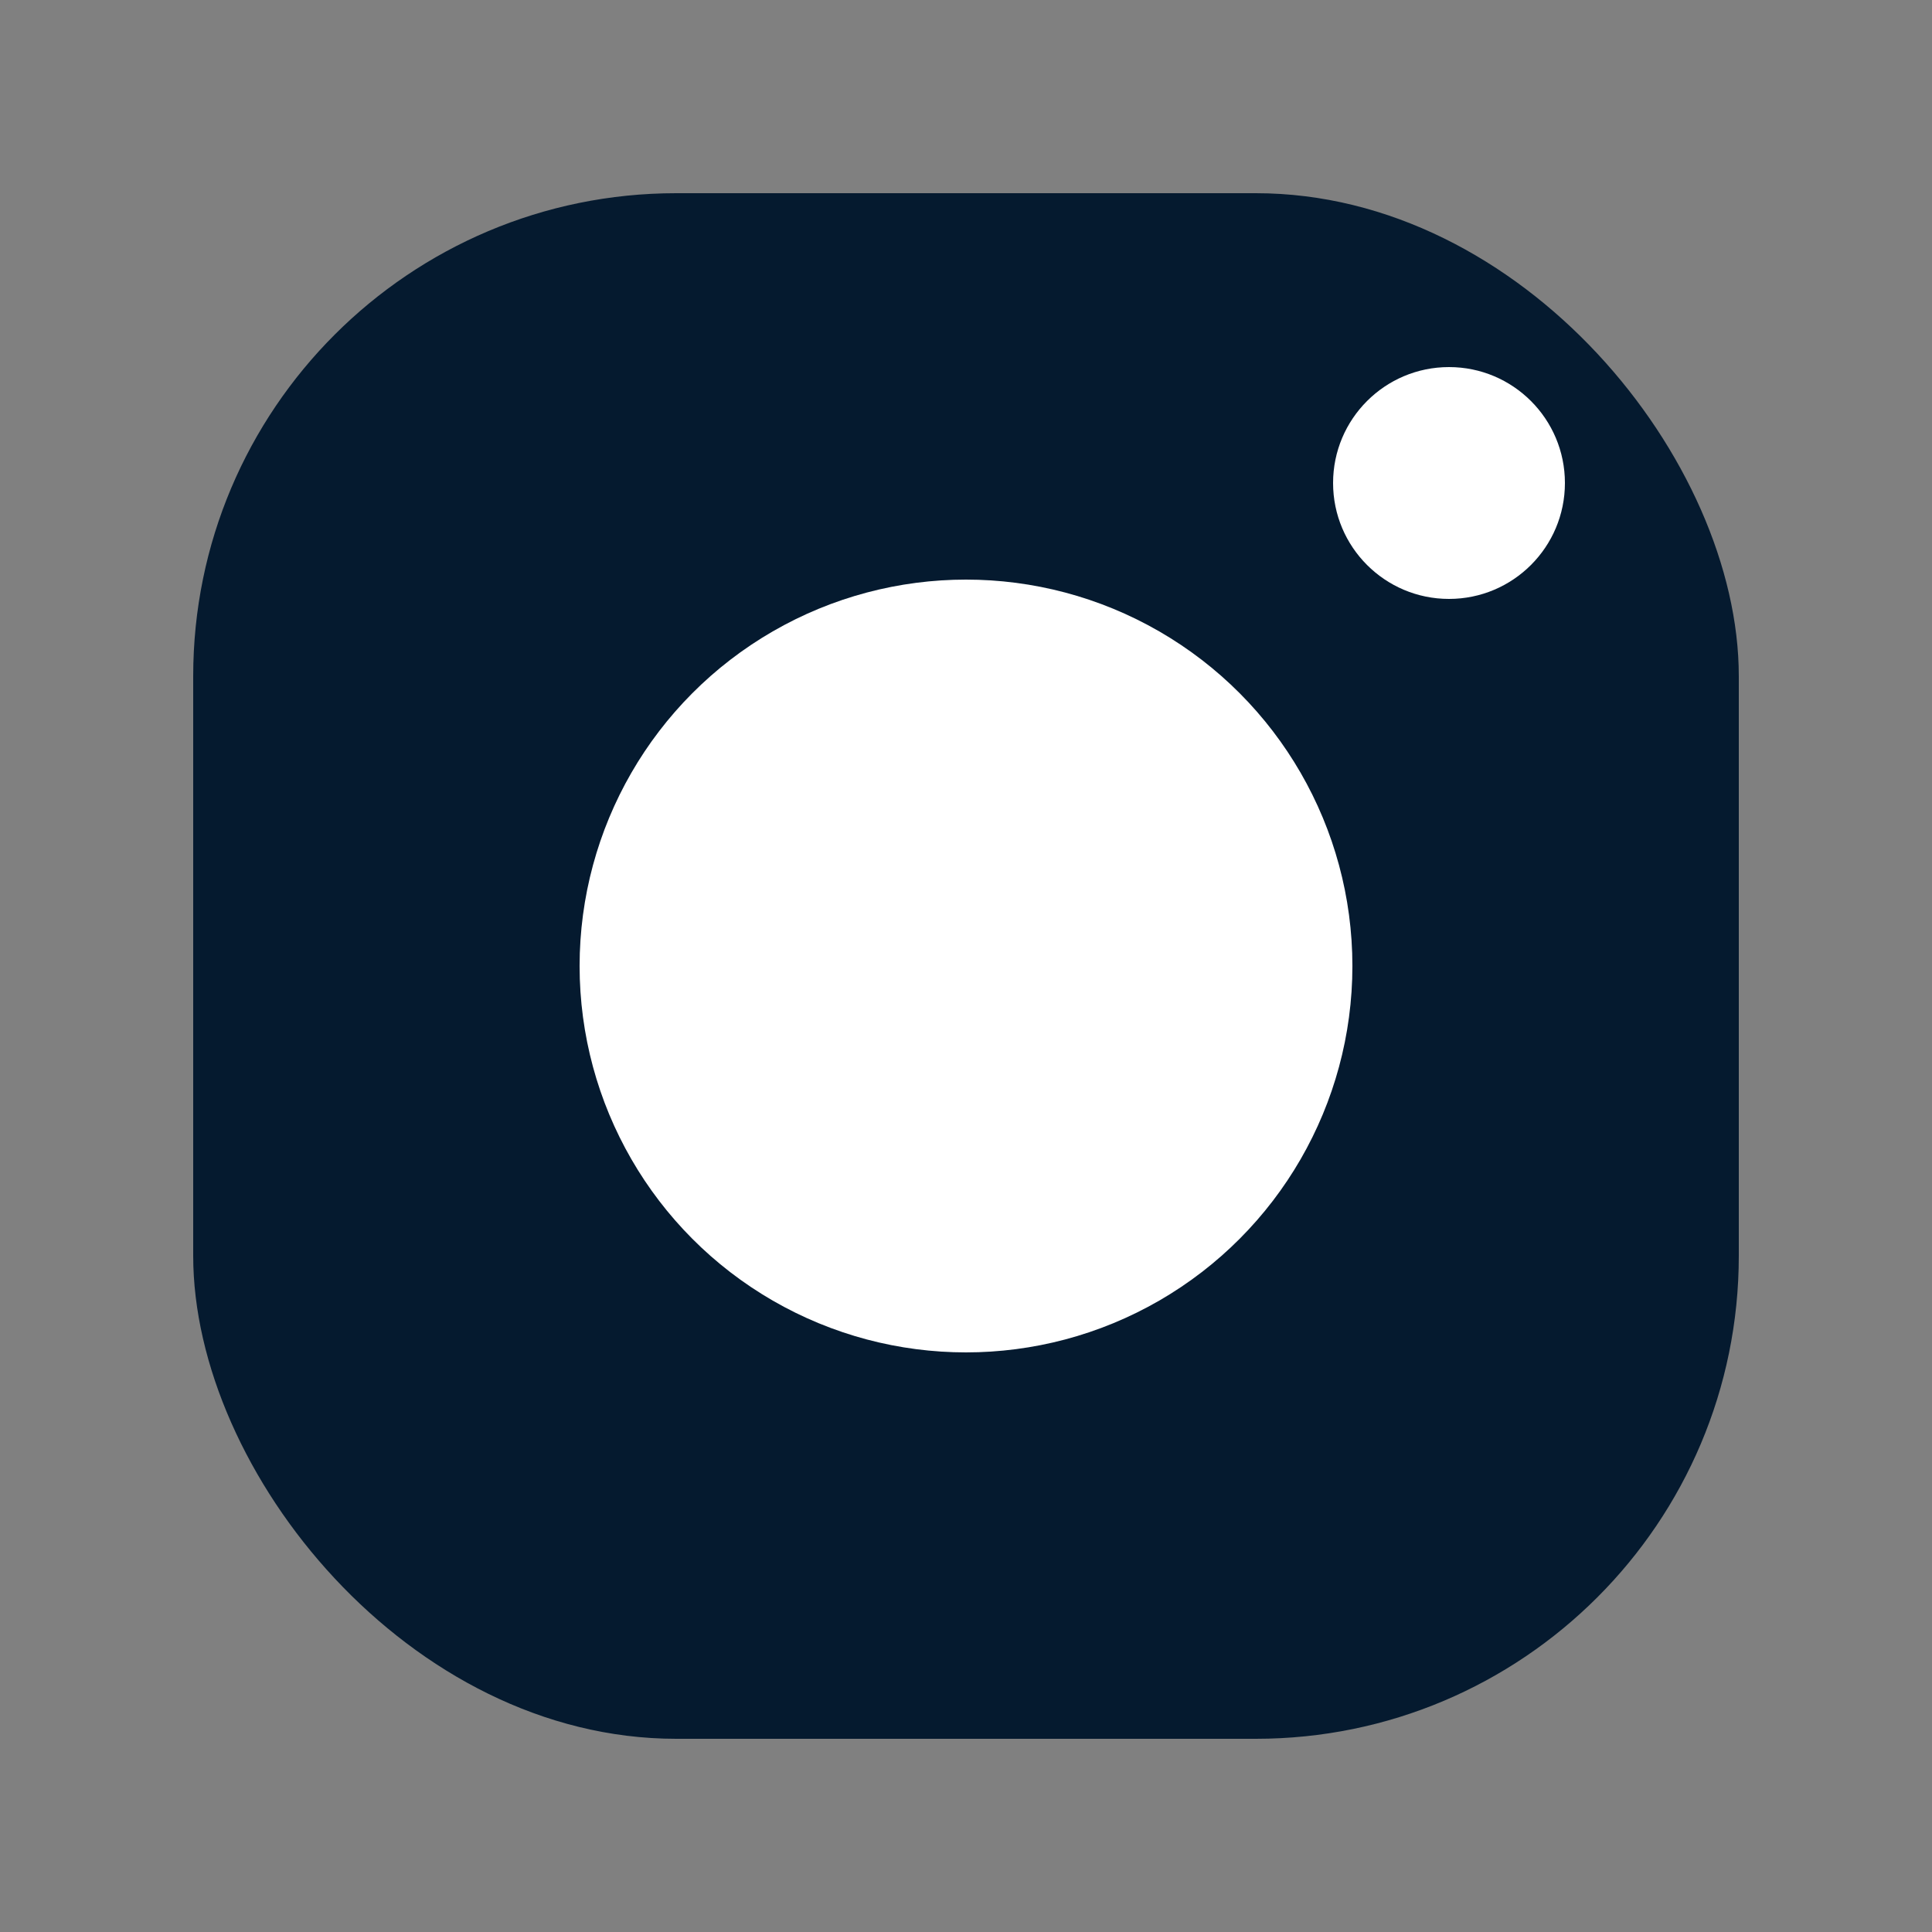
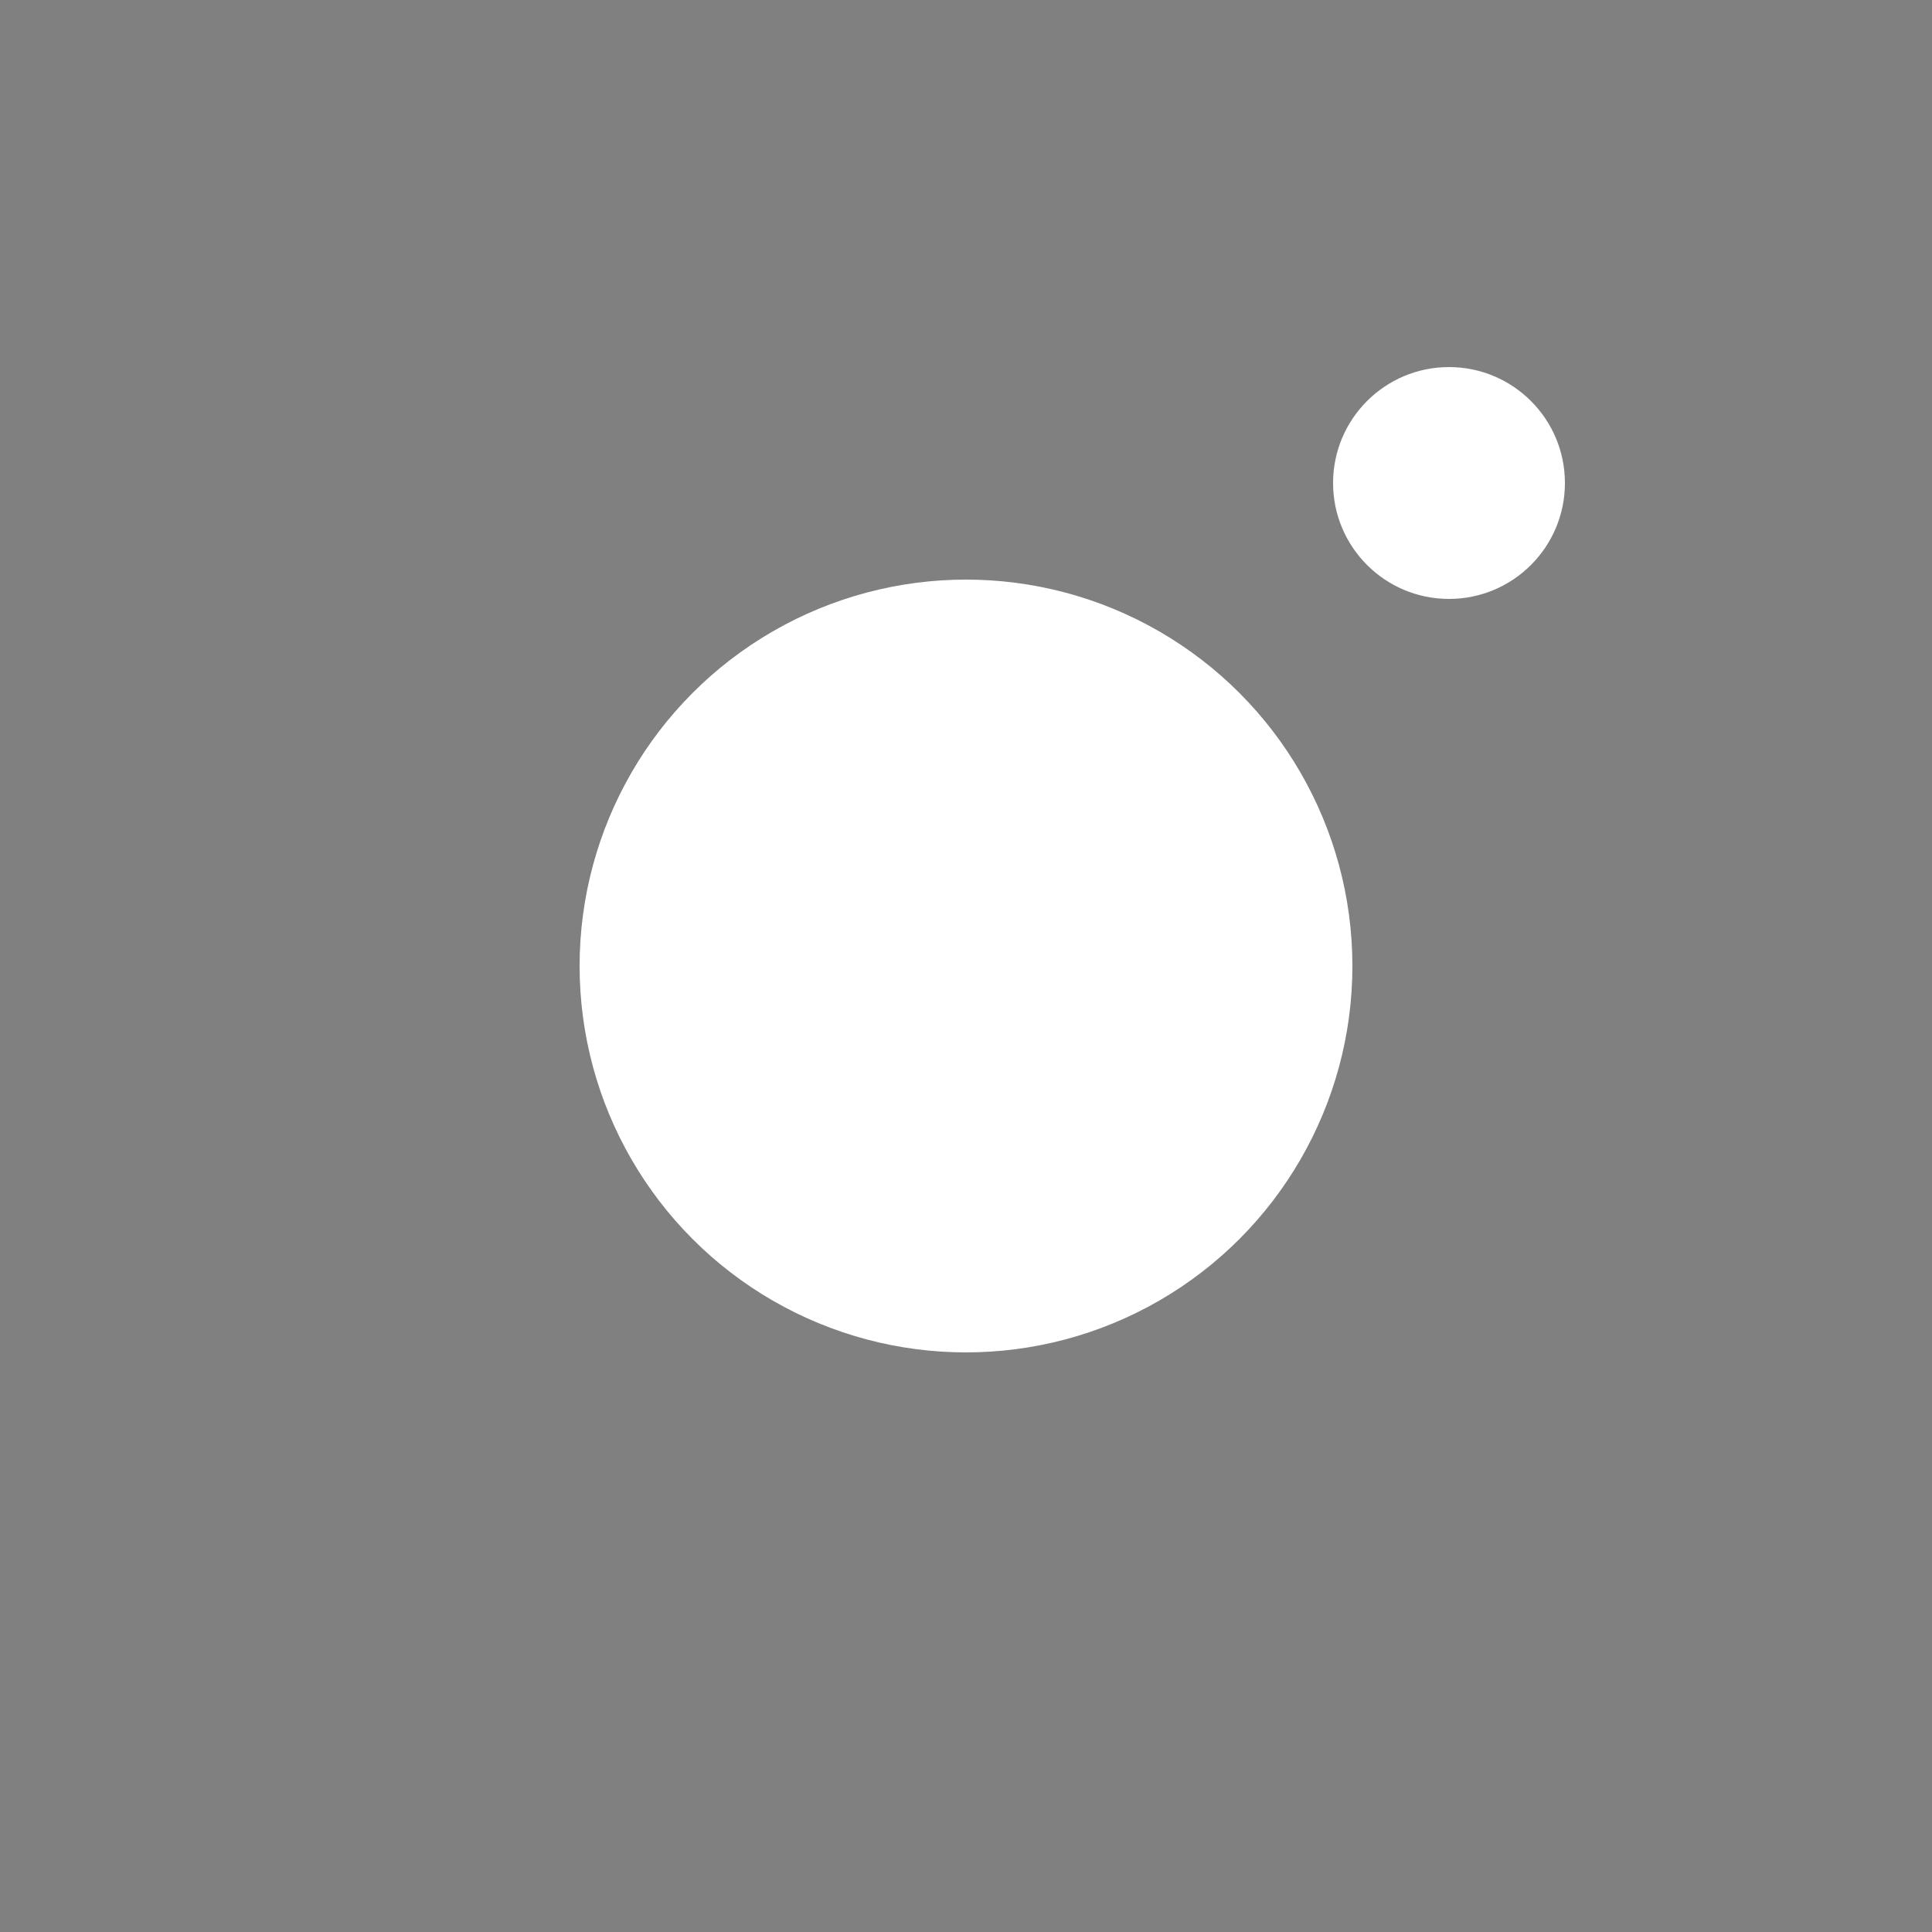
<svg xmlns="http://www.w3.org/2000/svg" width="20" height="20" viewBox="0 0 20 20" fill="none">
  <rect x="0" y="0" width="20" height="20" fill="#808080" stroke="none" />
-   <rect x="2" y="2" width="16" height="16" rx="5" fill="#051A2F" />
  <circle cx="10" cy="10" r="4" fill="white" />
  <circle cx="15" cy="5" r="1.2" fill="white" />
</svg>